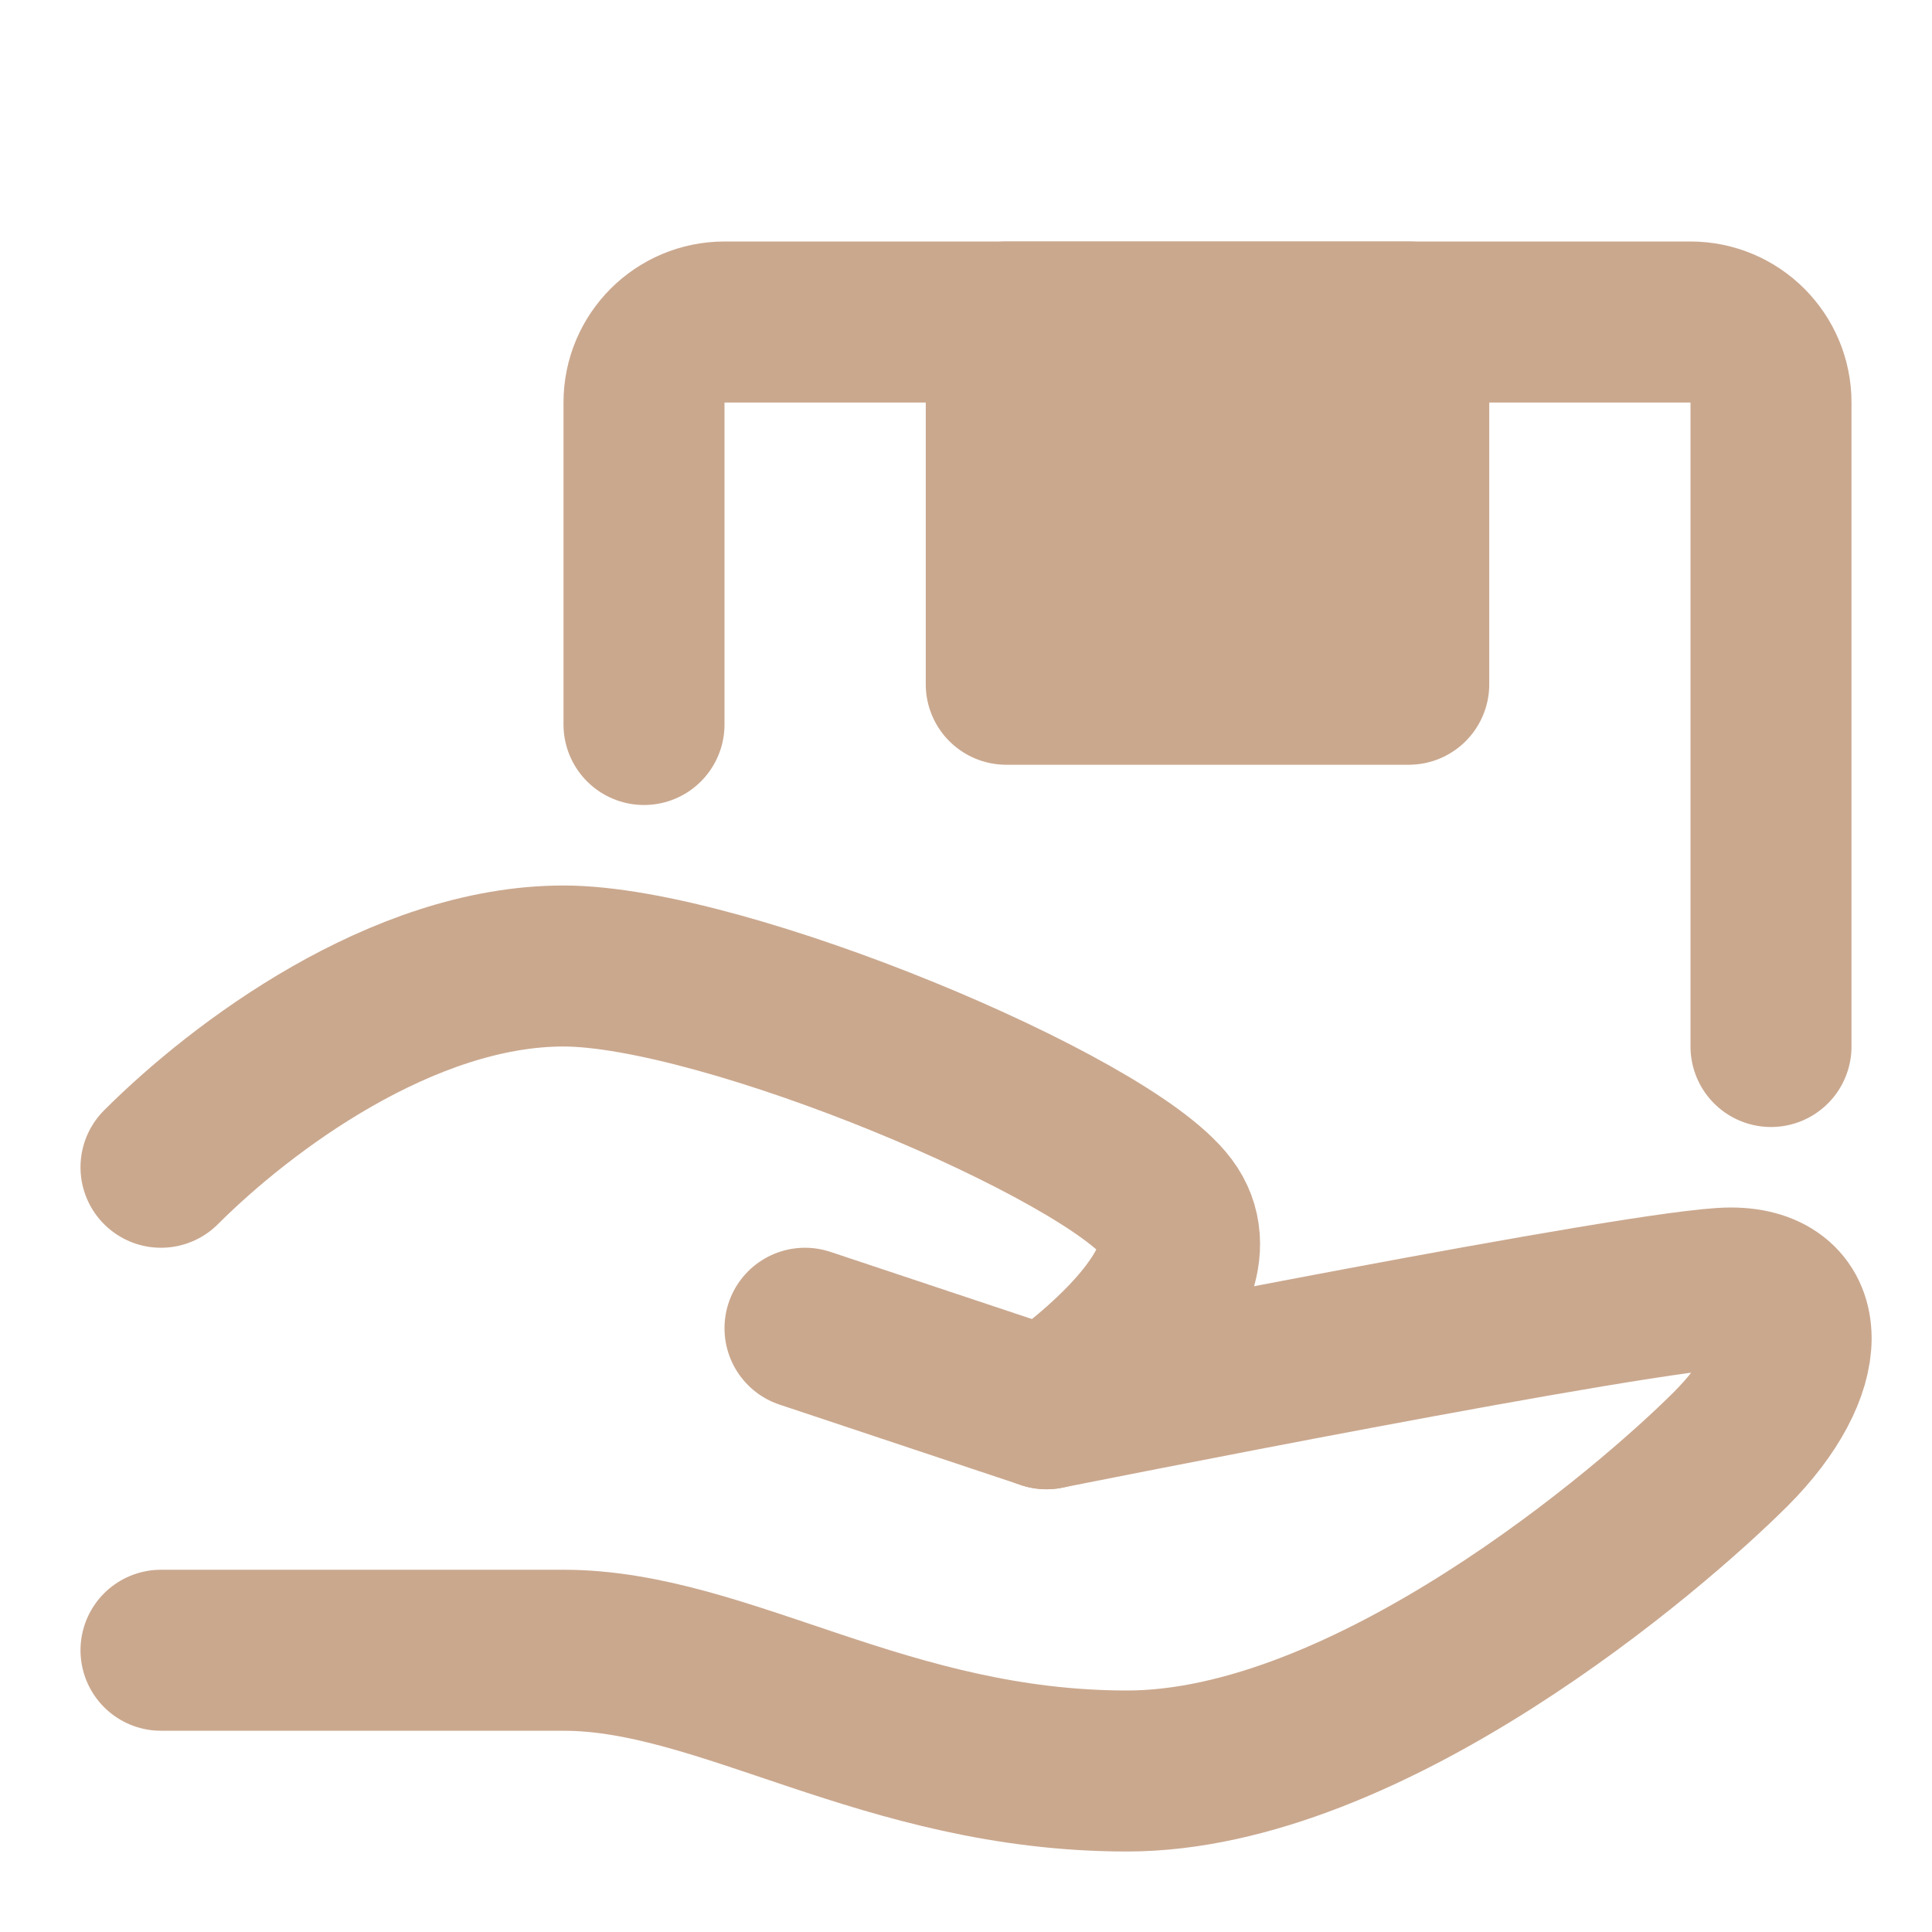
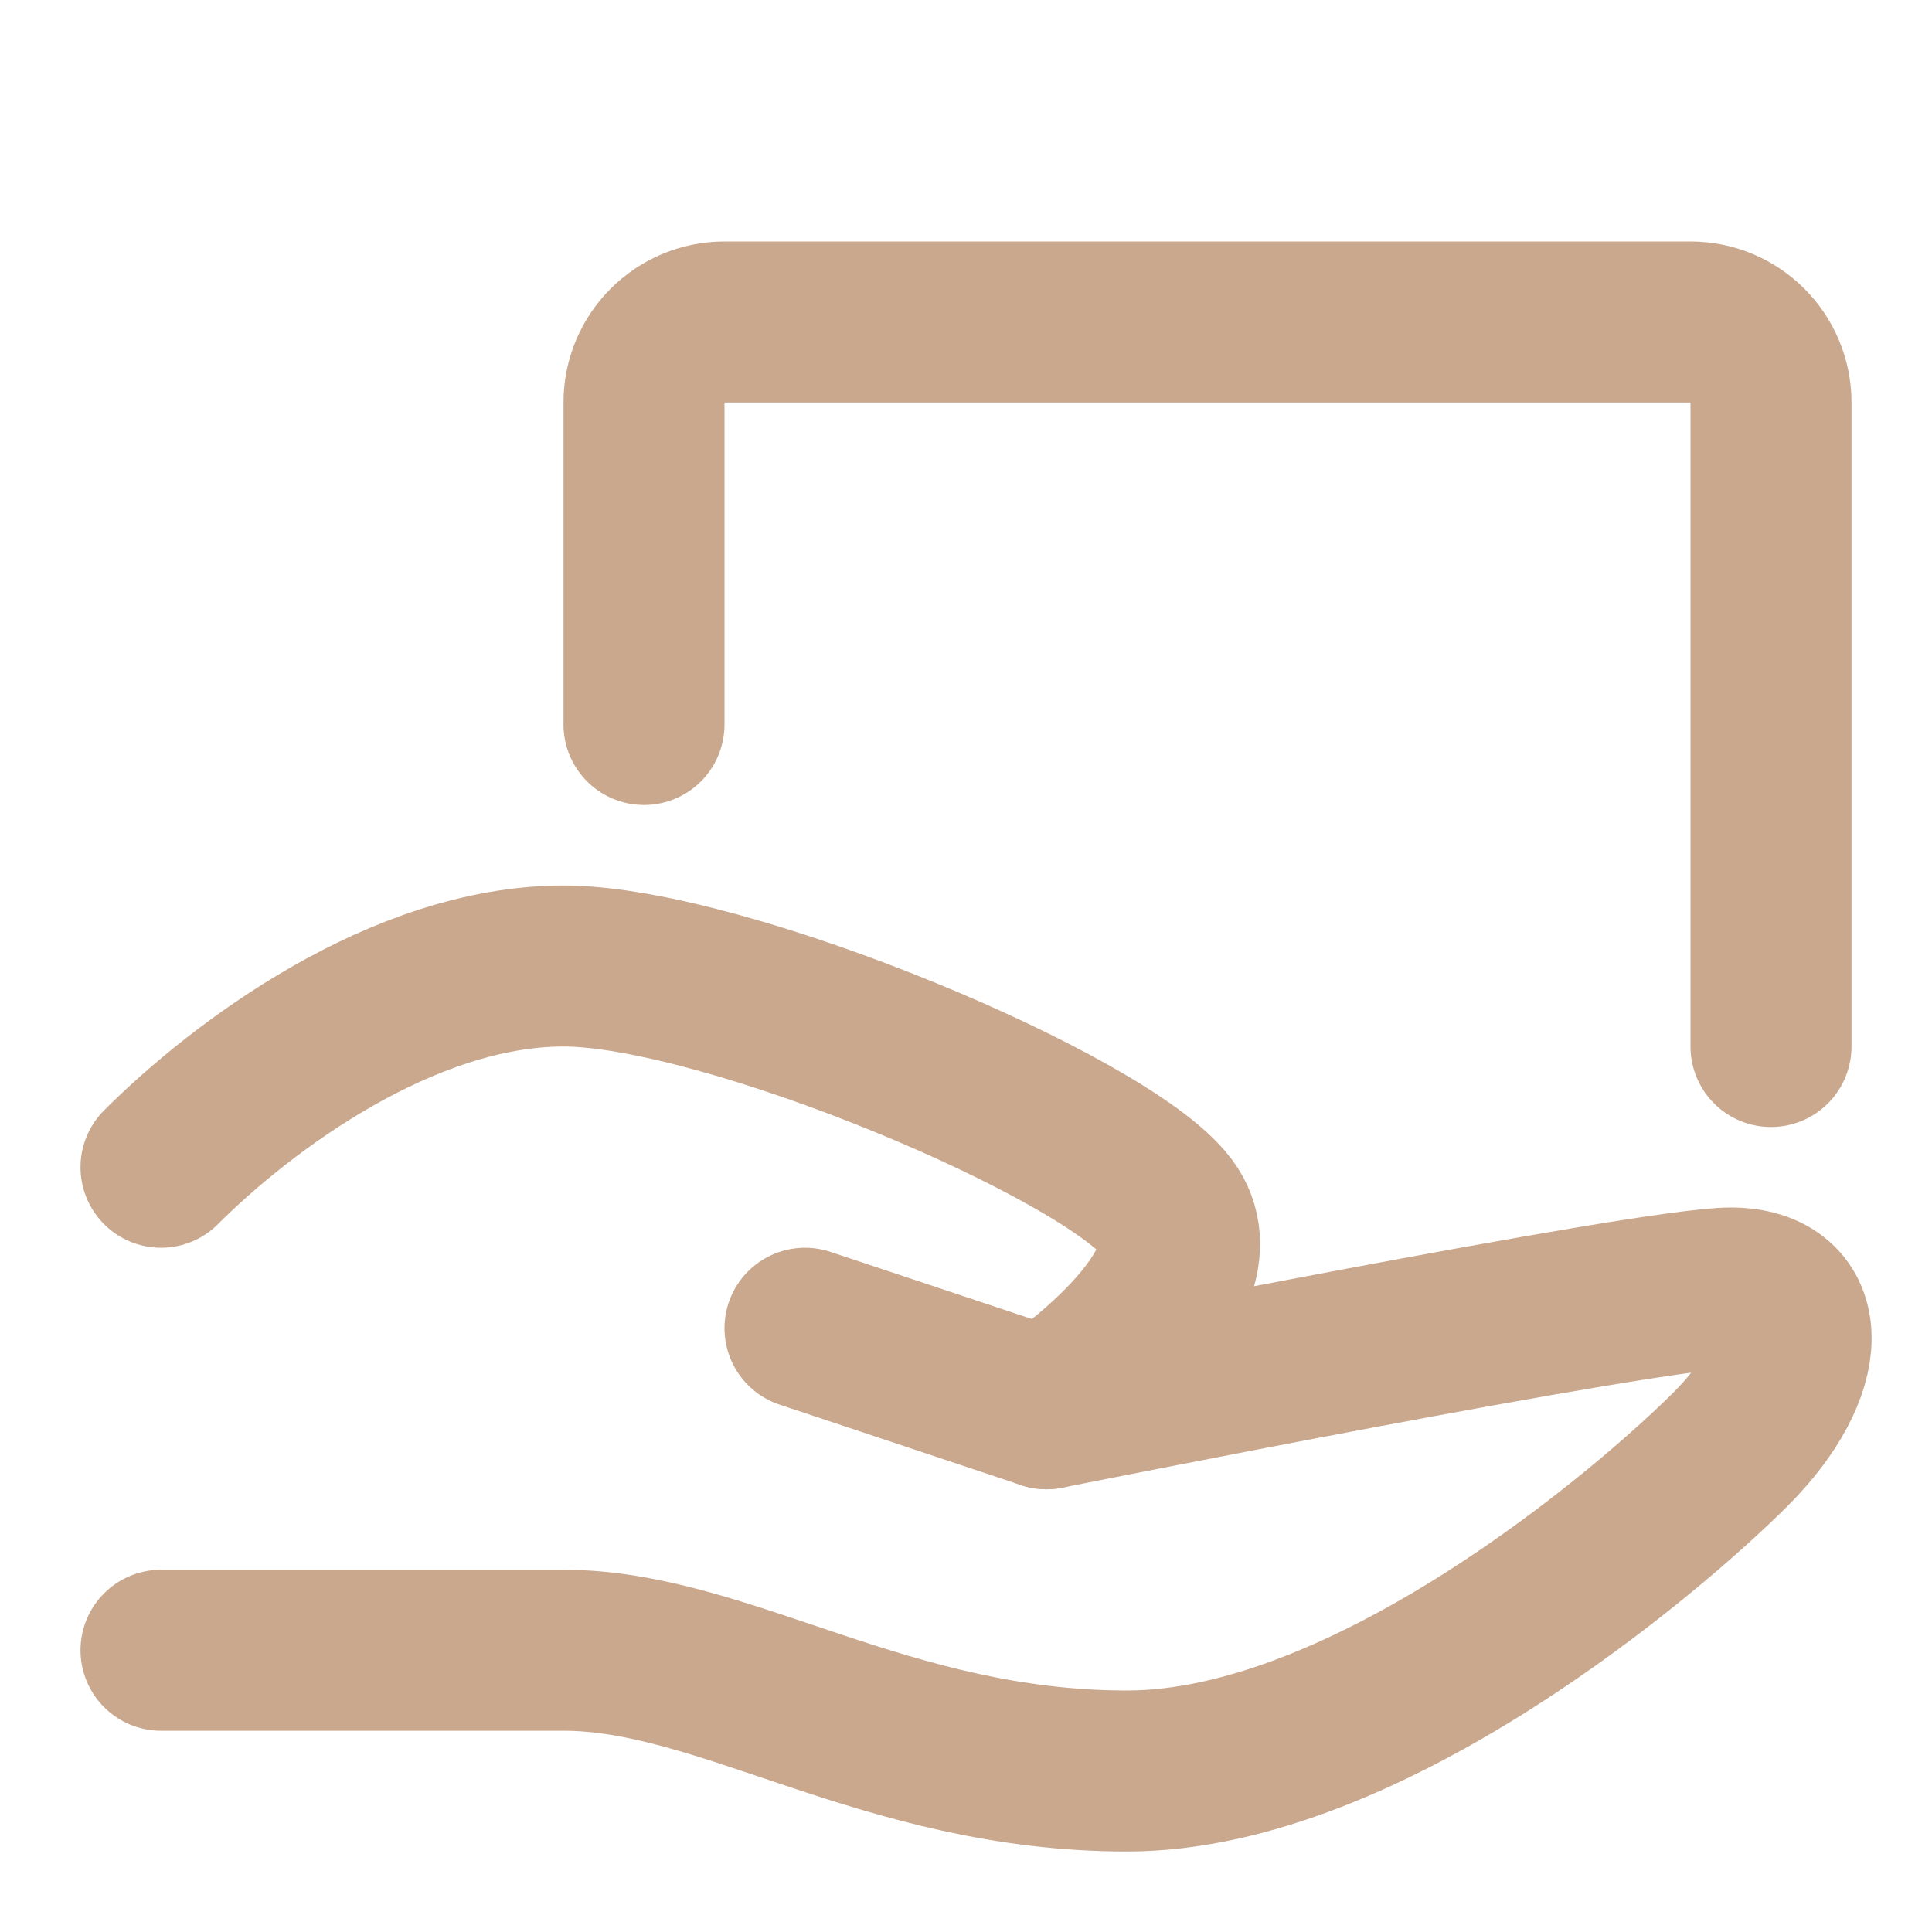
<svg xmlns="http://www.w3.org/2000/svg" width="24" height="24" viewBox="0 0 24 24" fill="none">
  <path d="M10 16.5L13 17.5C13 17.5 20.5 16 21.5 16C22.5 16 22.5 17 21.5 18C20.5 19 17 22 14 22C11 22 9 20.5 7 20.5C5 20.5 2 20.5 2 20.5" stroke="#CAA88E" stroke-width="2" stroke-linecap="round" stroke-linejoin="round" />
  <path d="M2 14.5C3 13.5 5 12 7 12C9 12 13.75 14 14.5 15C15.25 16 13 17.5 13 17.5" stroke="#CAA88E" stroke-width="2" stroke-linecap="round" stroke-linejoin="round" />
  <path d="M8 9V5C8 4.448 8.448 4 9 4H21C21.552 4 22 4.448 22 5V13" stroke="#CAA88E" stroke-width="2" stroke-linecap="round" stroke-linejoin="round" />
-   <path d="M17.5 4H12.5V8.5H17.5V4Z" fill="#CAA88E" stroke="#CAA88E" stroke-width="2" stroke-linecap="round" stroke-linejoin="round" />
</svg>